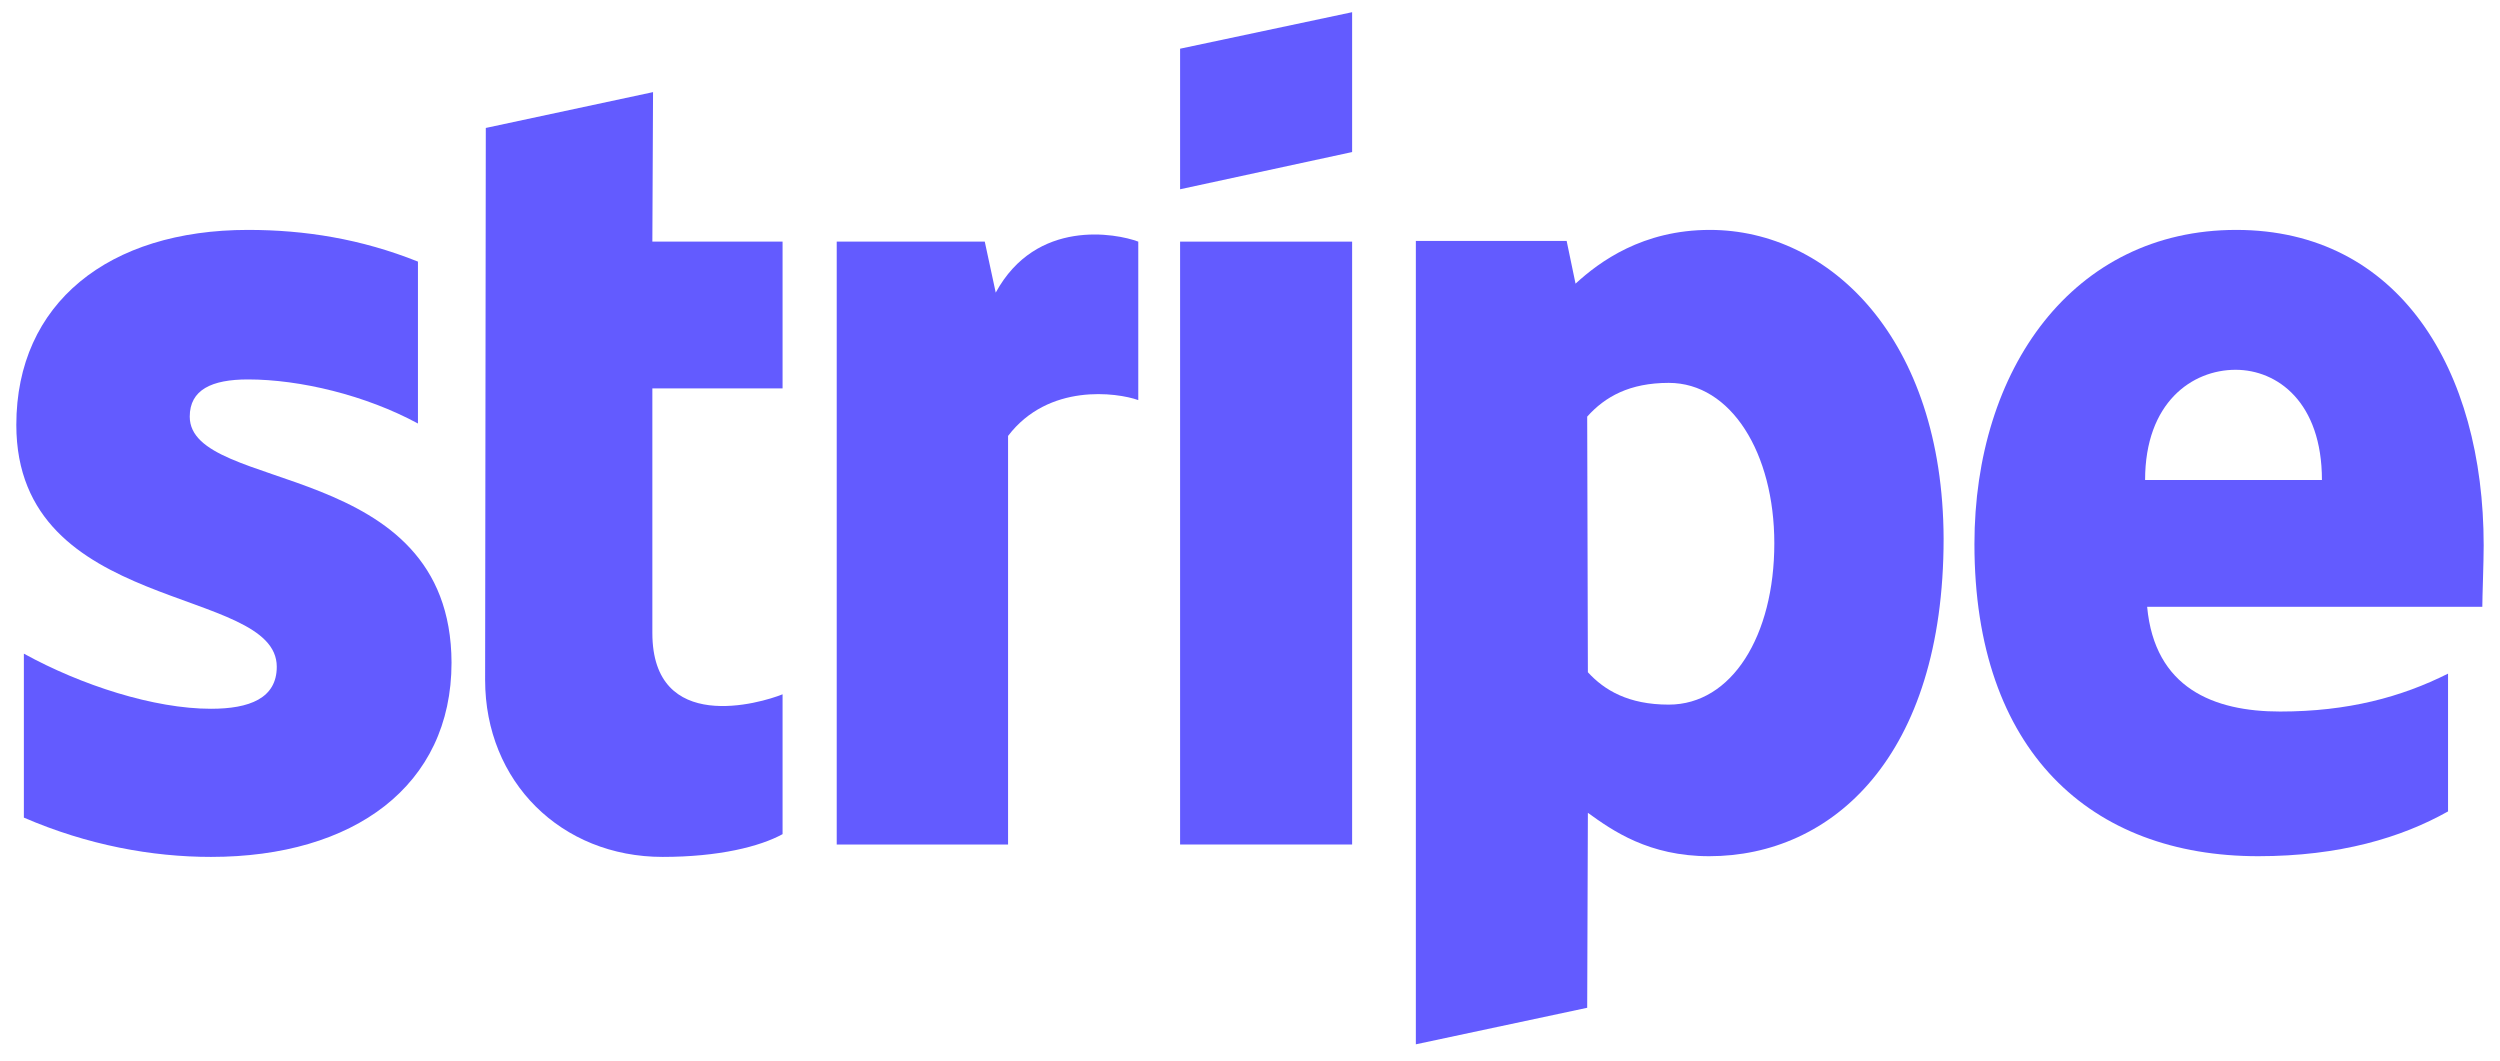
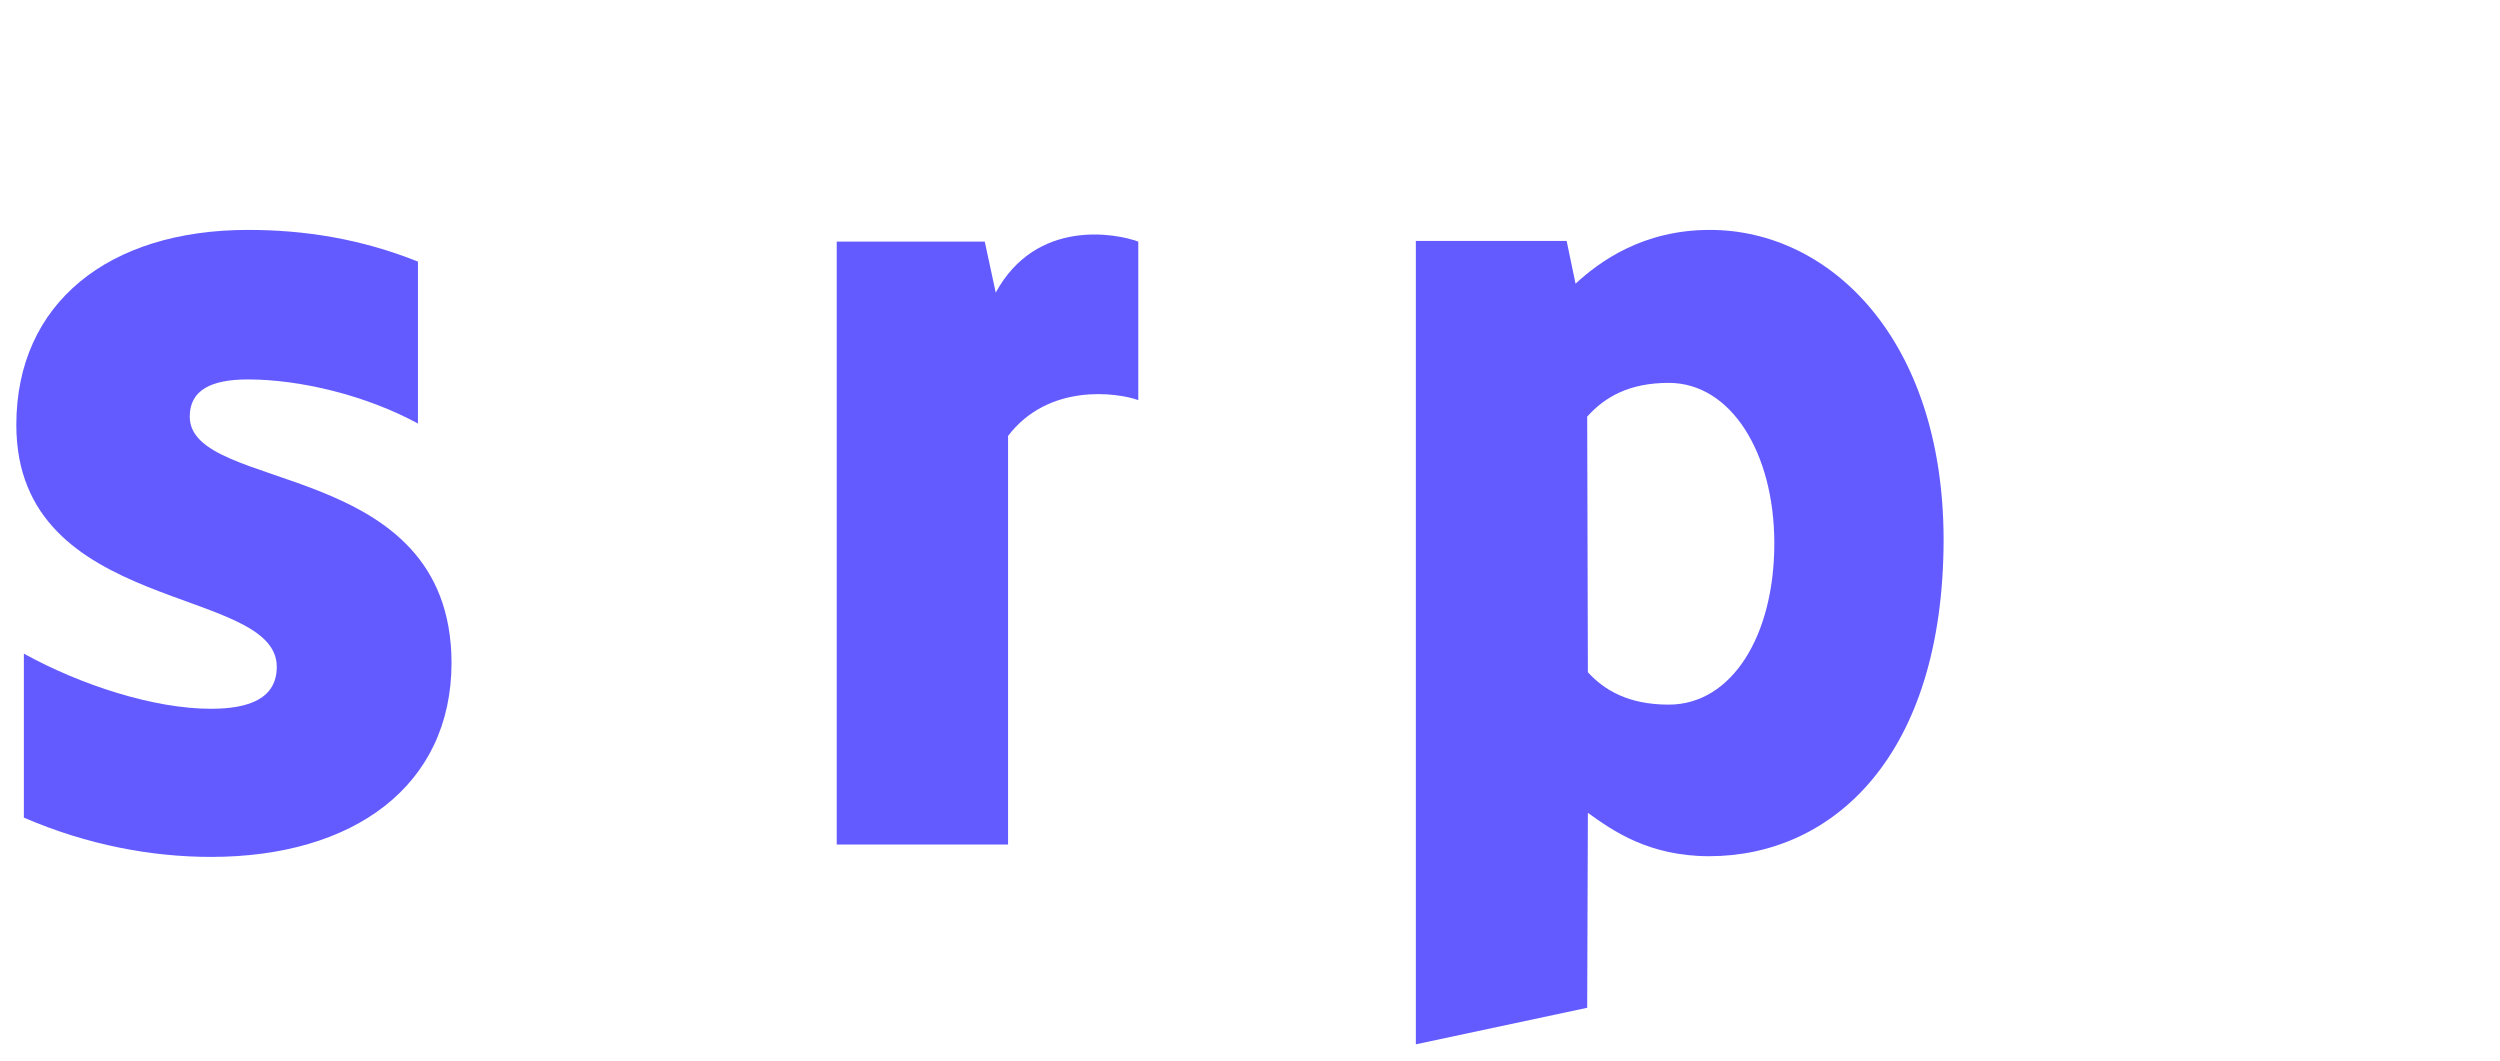
<svg xmlns="http://www.w3.org/2000/svg" width="106" height="45" viewBox="0 0 106 45" fill="none">
-   <path fill-rule="evenodd" clip-rule="evenodd" d="M105.308 23.128C105.308 15.649 101.704 9.748 94.817 9.748C87.901 9.748 83.716 15.649 83.716 23.07C83.716 31.863 88.656 36.303 95.747 36.303C99.205 36.303 101.821 35.515 103.797 34.404V28.562C101.821 29.555 99.554 30.169 96.677 30.169C93.858 30.169 91.359 29.175 91.039 25.728H105.25C105.25 25.348 105.308 23.829 105.308 23.128ZM90.952 20.353C90.952 17.052 92.957 15.679 94.788 15.679C96.561 15.679 98.45 17.052 98.45 20.353H90.952Z" fill="#635BFF" />
  <path fill-rule="evenodd" clip-rule="evenodd" d="M72.499 9.748C69.651 9.748 67.82 11.092 66.803 12.027L66.426 10.216H60.032V44.279L67.297 42.73L67.326 34.463C68.373 35.222 69.913 36.303 72.47 36.303C77.672 36.303 82.409 32.097 82.409 22.836C82.379 14.364 77.585 9.748 72.499 9.748ZM70.755 29.876C69.041 29.876 68.024 29.263 67.326 28.503L67.297 17.665C68.053 16.818 69.099 16.234 70.755 16.234C73.4 16.234 75.231 19.213 75.231 23.04C75.231 26.955 73.429 29.876 70.755 29.876Z" fill="#635BFF" />
-   <path fill-rule="evenodd" clip-rule="evenodd" d="M50.036 8.025L57.33 6.447V0.517L50.036 2.065V8.025Z" fill="#635BFF" />
-   <path d="M57.33 10.245H50.036V35.807H57.33V10.245Z" fill="#635BFF" />
  <path fill-rule="evenodd" clip-rule="evenodd" d="M42.219 12.407L41.754 10.245H35.477V35.807H42.742V18.483C44.456 16.234 47.362 16.643 48.263 16.964V10.245C47.334 9.894 43.934 9.252 42.219 12.407Z" fill="#635BFF" />
-   <path fill-rule="evenodd" clip-rule="evenodd" d="M27.689 3.906L20.598 5.425L20.569 28.825C20.569 33.148 23.795 36.333 28.096 36.333C30.479 36.333 32.222 35.894 33.181 35.368V29.438C32.251 29.818 27.66 31.162 27.66 26.838V16.467H33.181V10.245H27.66L27.689 3.906Z" fill="#635BFF" />
  <path fill-rule="evenodd" clip-rule="evenodd" d="M8.045 17.665C8.045 16.526 8.974 16.088 10.515 16.088C12.723 16.088 15.513 16.759 17.721 17.957V11.092C15.309 10.128 12.927 9.748 10.515 9.748C4.615 9.748 0.692 12.845 0.692 18.016C0.692 26.079 11.735 24.793 11.735 28.27C11.735 29.613 10.573 30.052 8.945 30.052C6.533 30.052 3.453 29.058 1.012 27.715V34.667C3.715 35.836 6.446 36.333 8.945 36.333C14.99 36.333 19.145 33.324 19.145 28.094C19.116 19.389 8.045 20.937 8.045 17.665Z" fill="#635BFF" />
</svg>